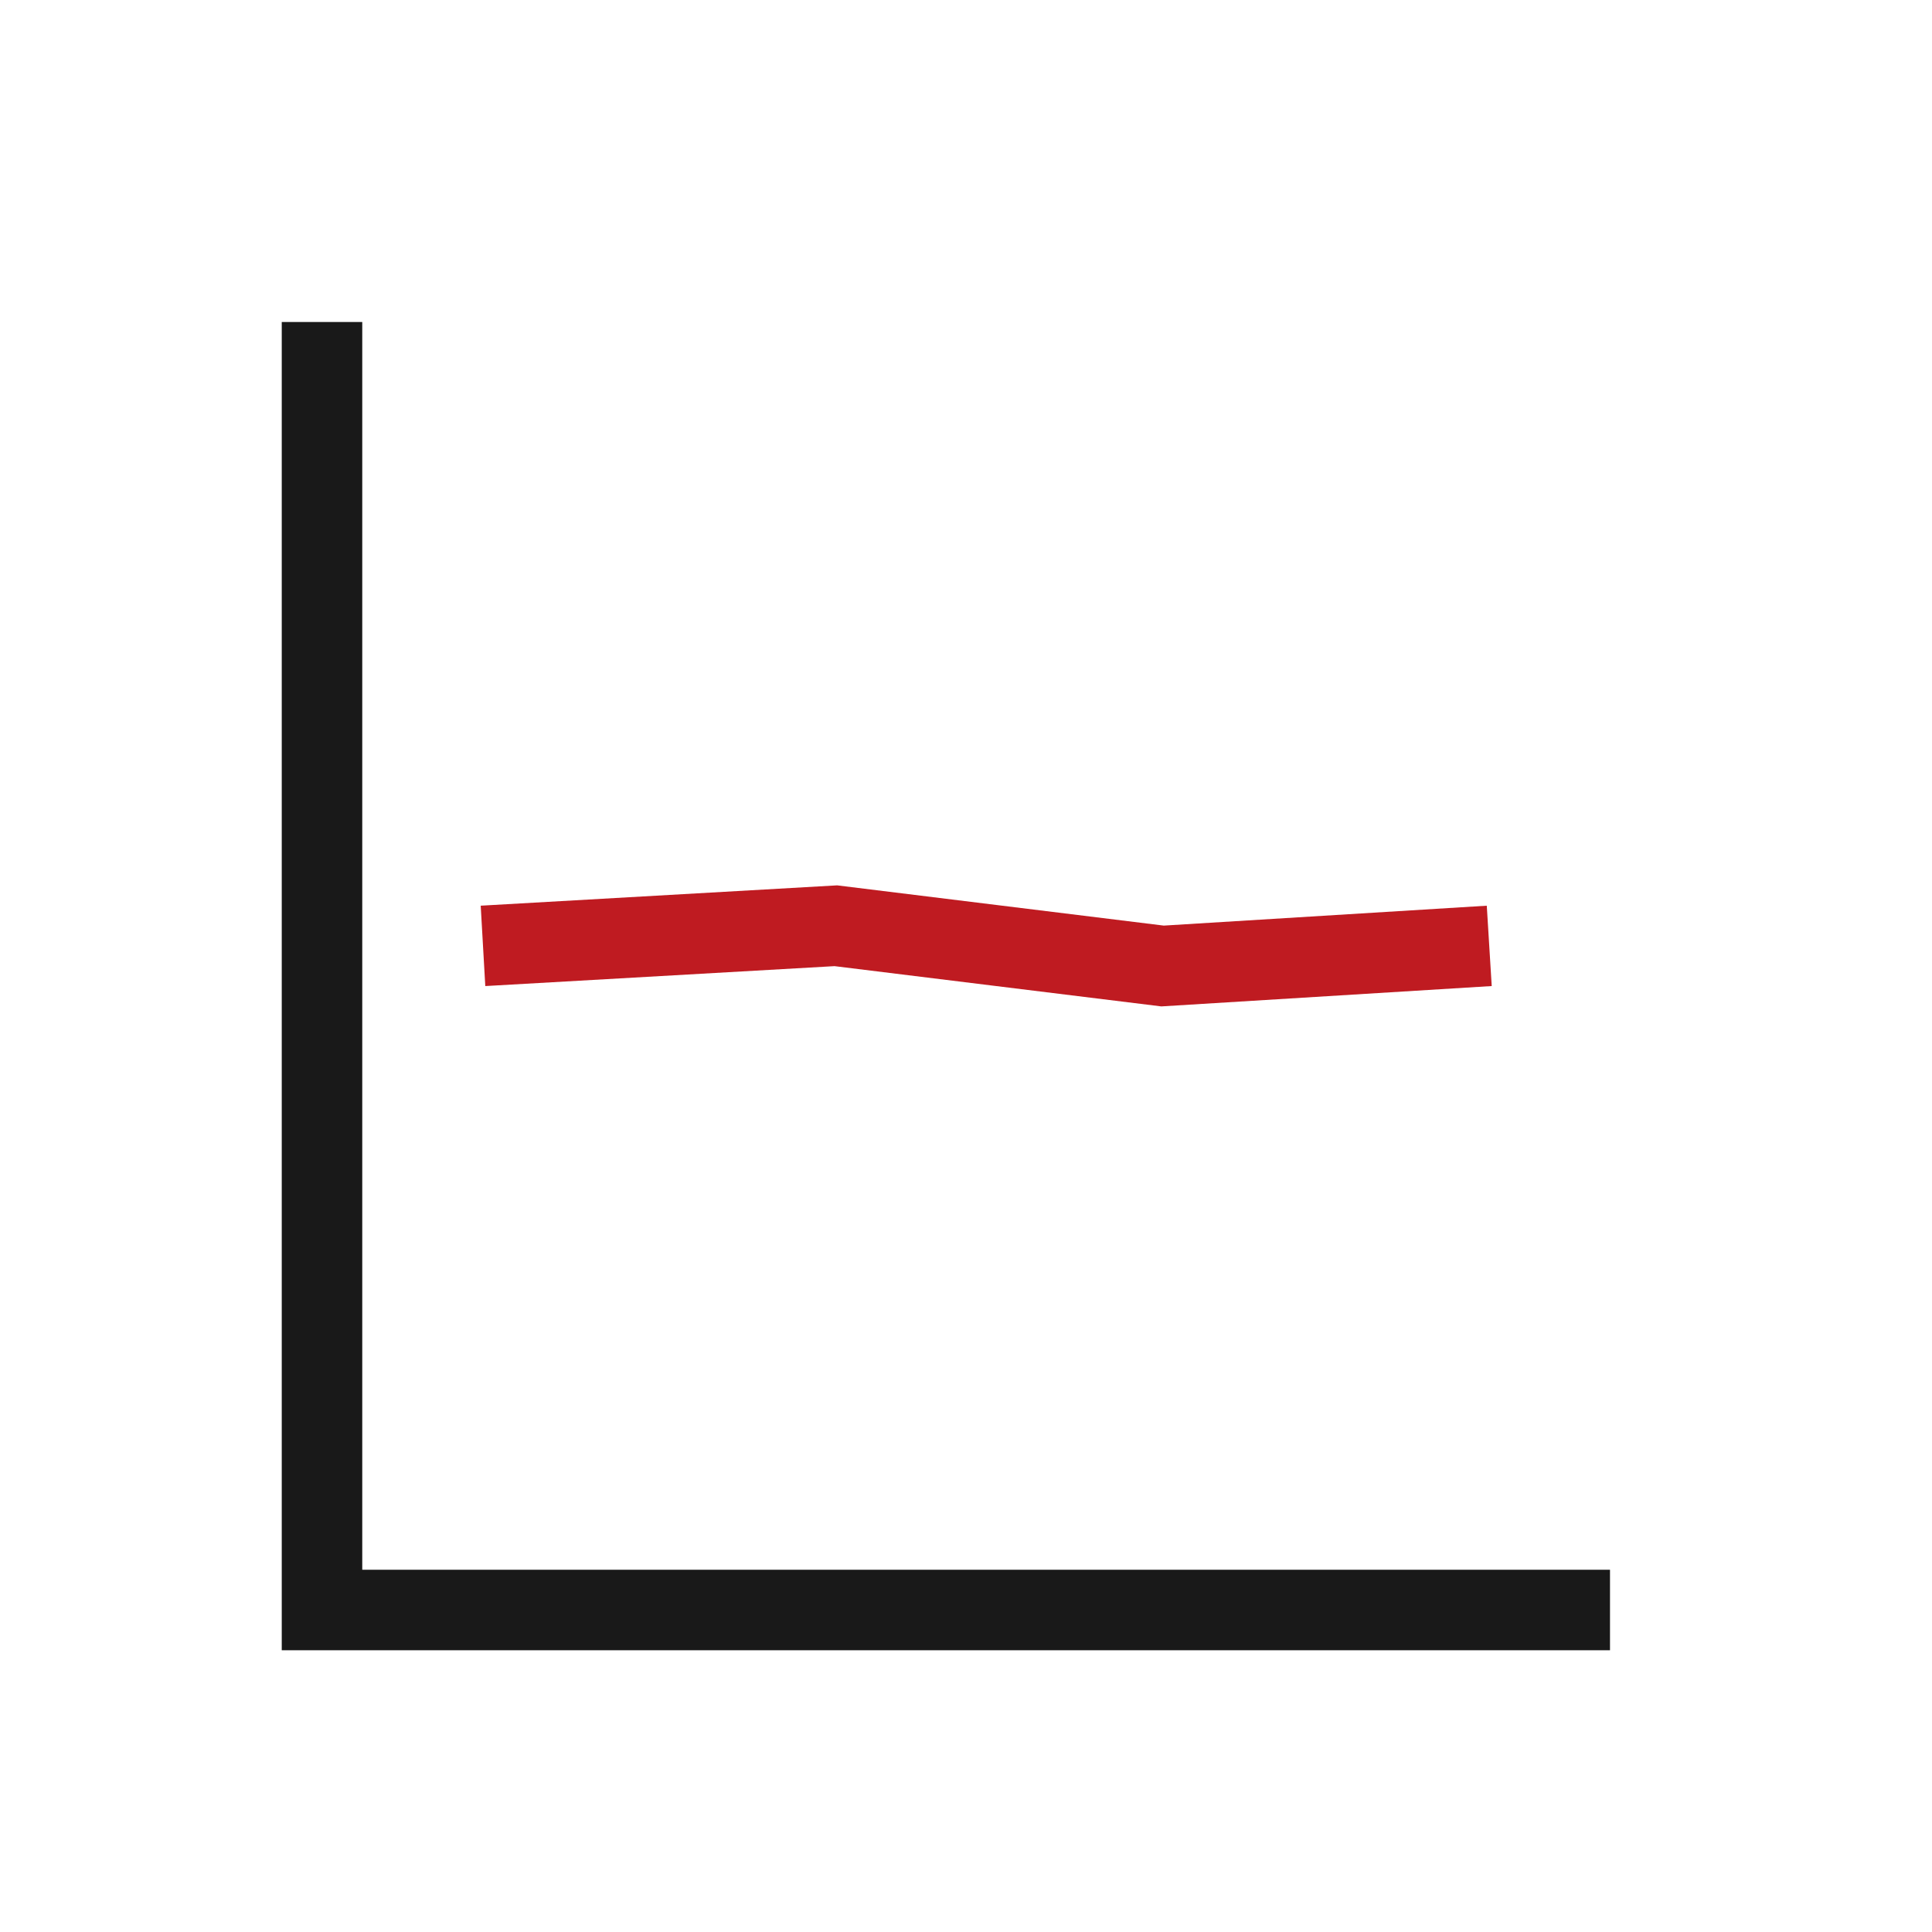
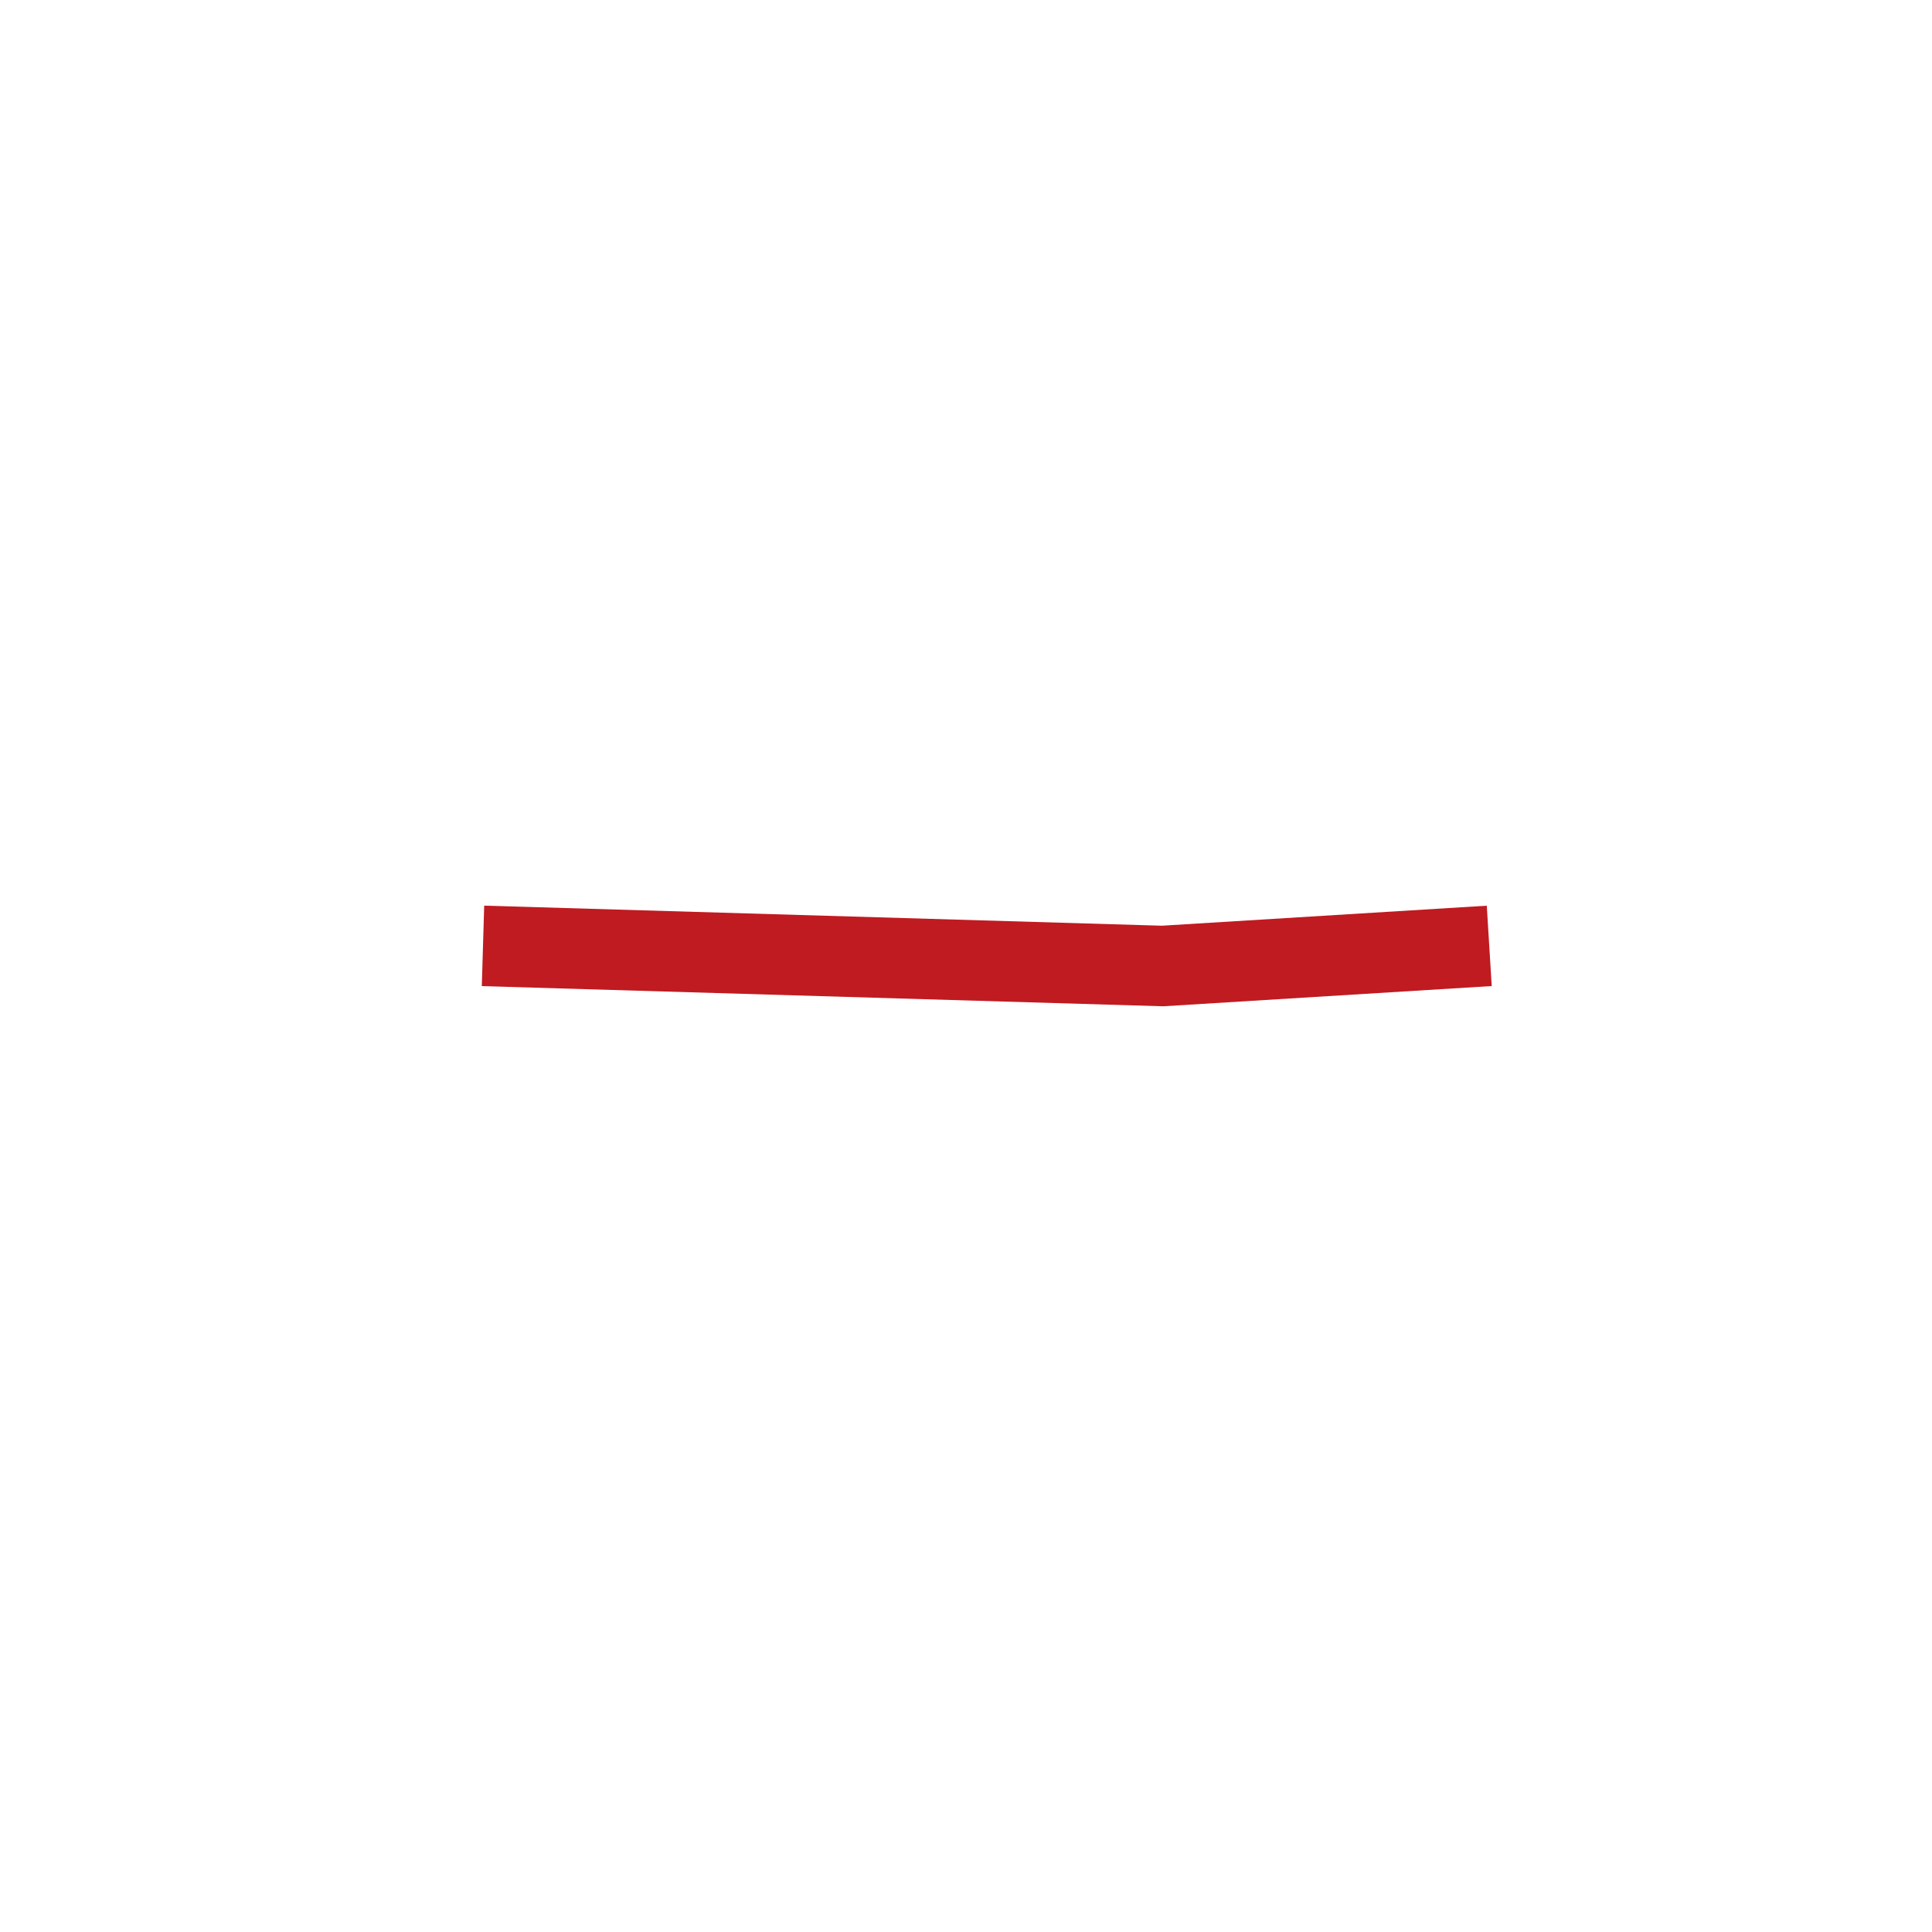
<svg xmlns="http://www.w3.org/2000/svg" width="48" height="48" viewBox="0 0 48 48" fill="none">
-   <path d="M8 8V40H40" stroke="#191919" stroke-width="2" />
-   <path d="M12 23.5L20.766 23L28.883 24L37 23.5" stroke="#BF1B21" stroke-width="2" />
+   <path d="M12 23.5L28.883 24L37 23.5" stroke="#BF1B21" stroke-width="2" />
</svg>